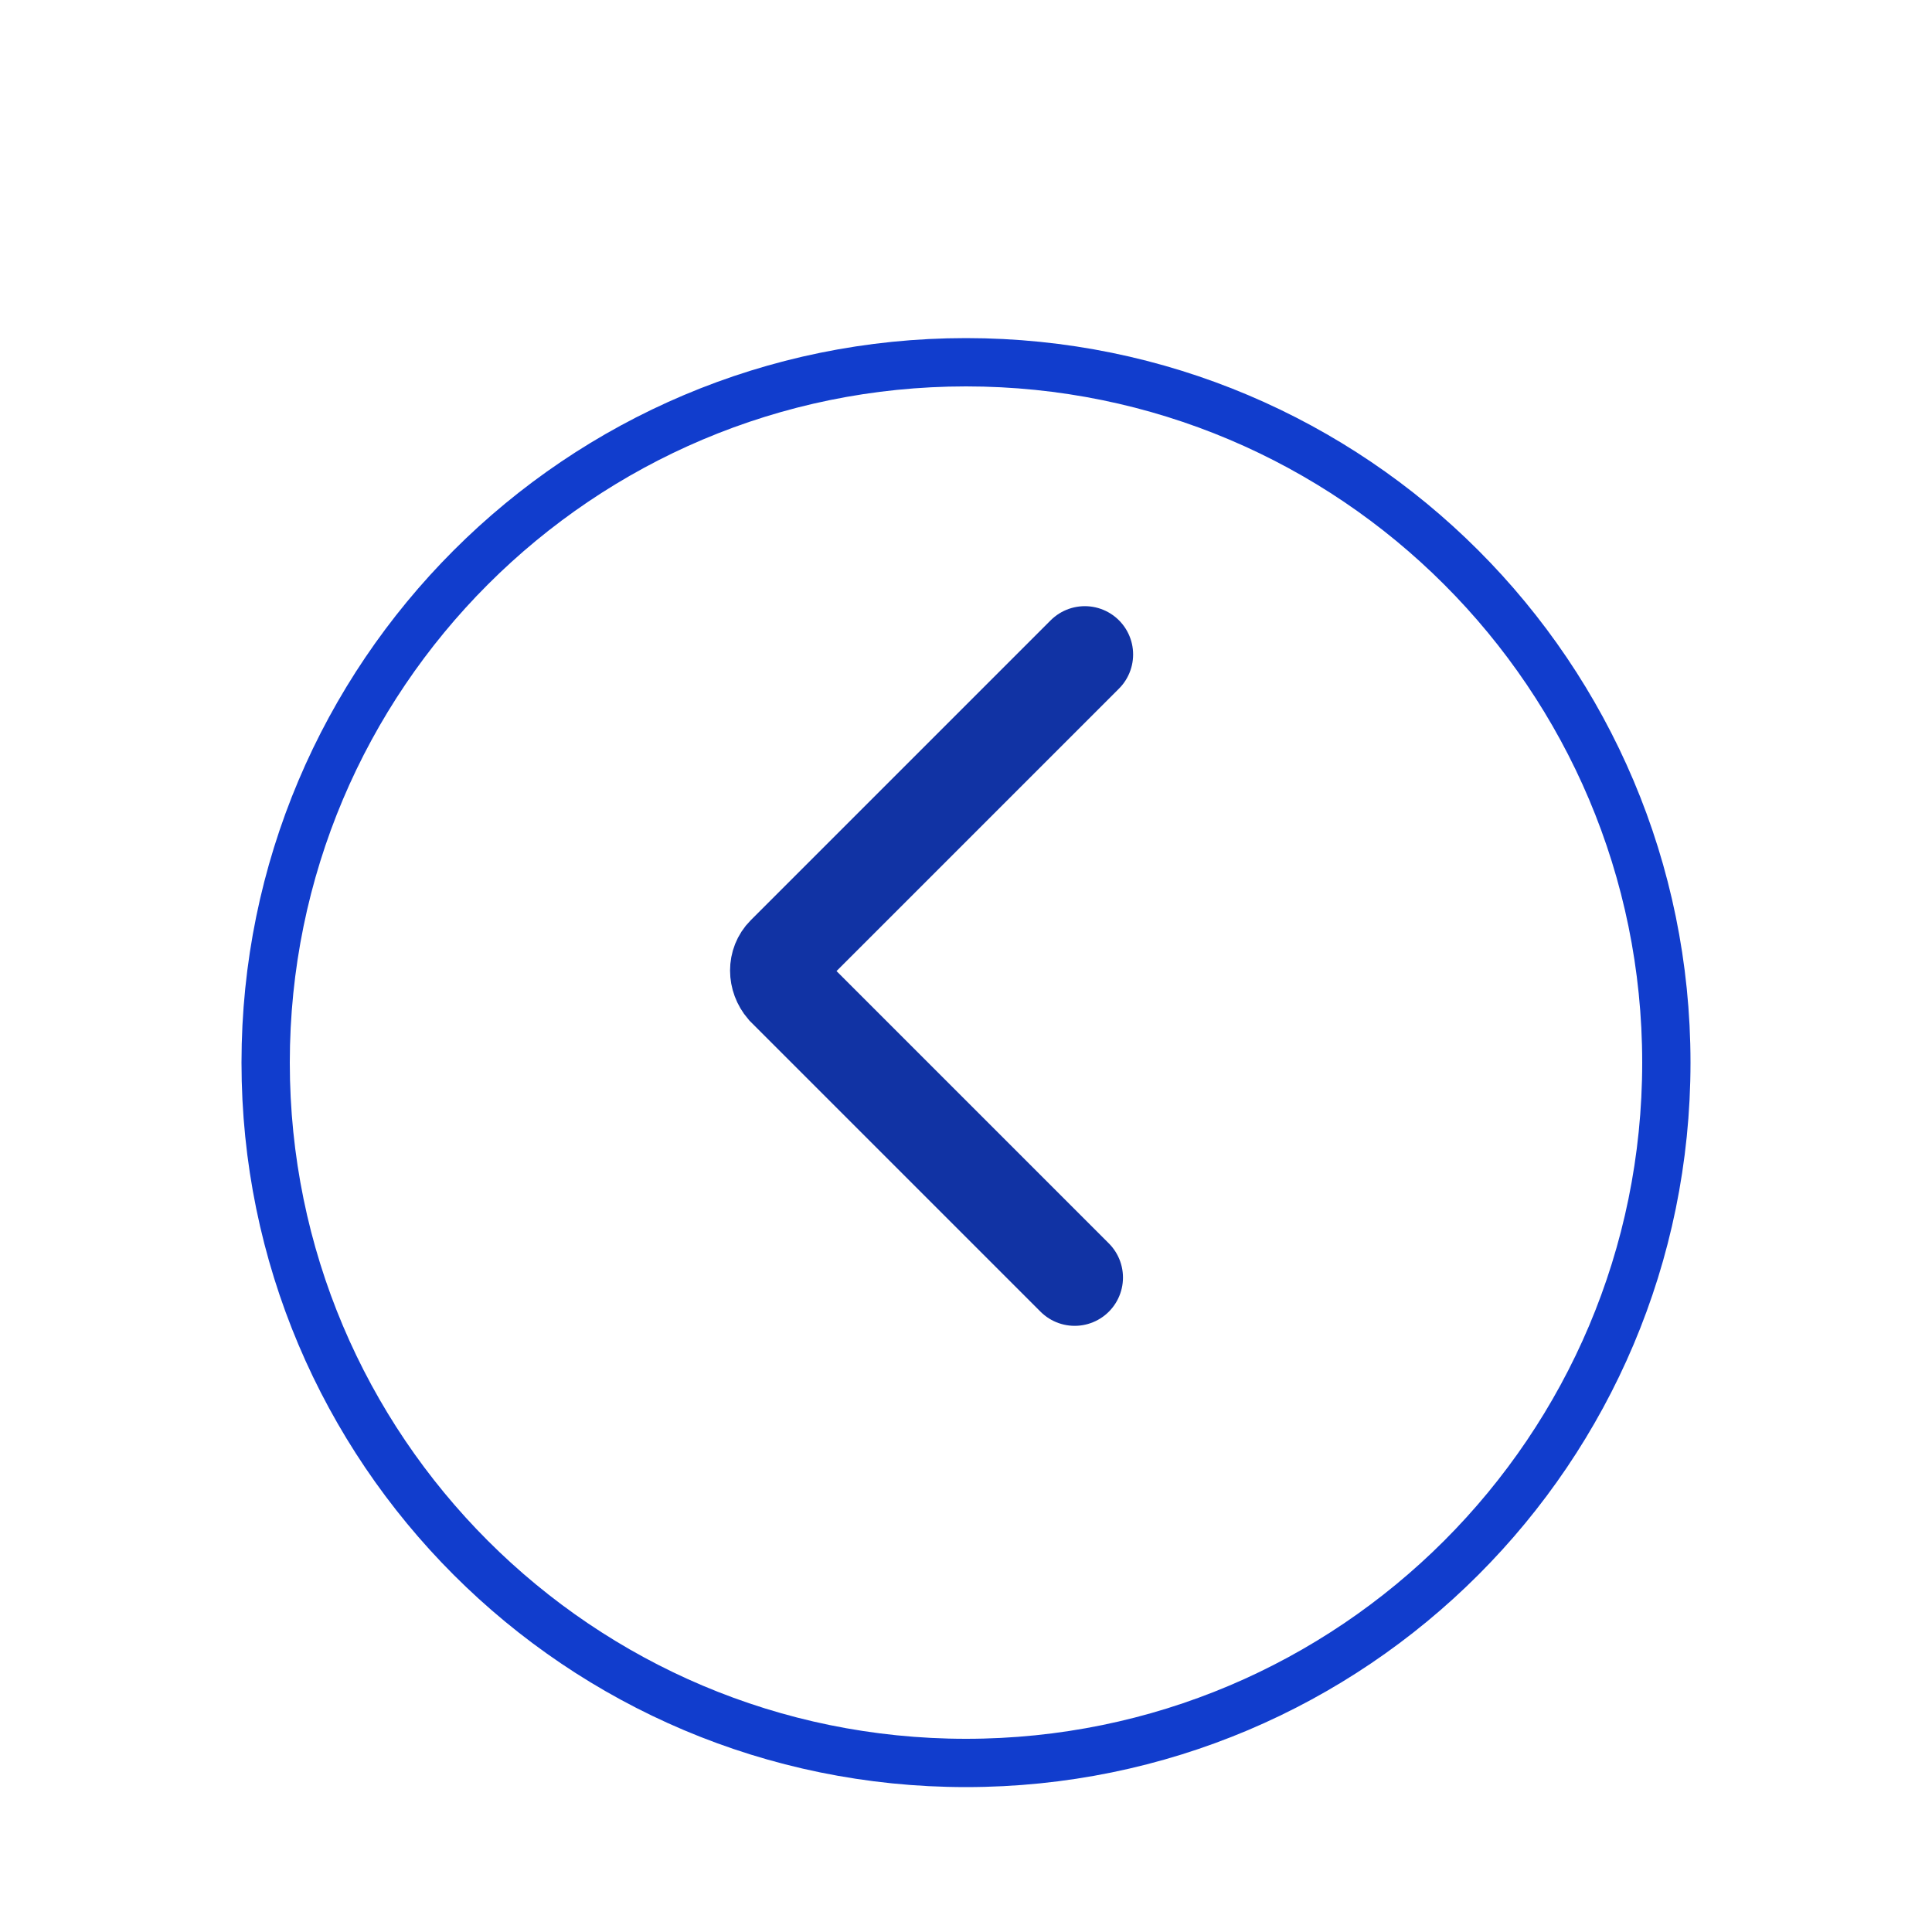
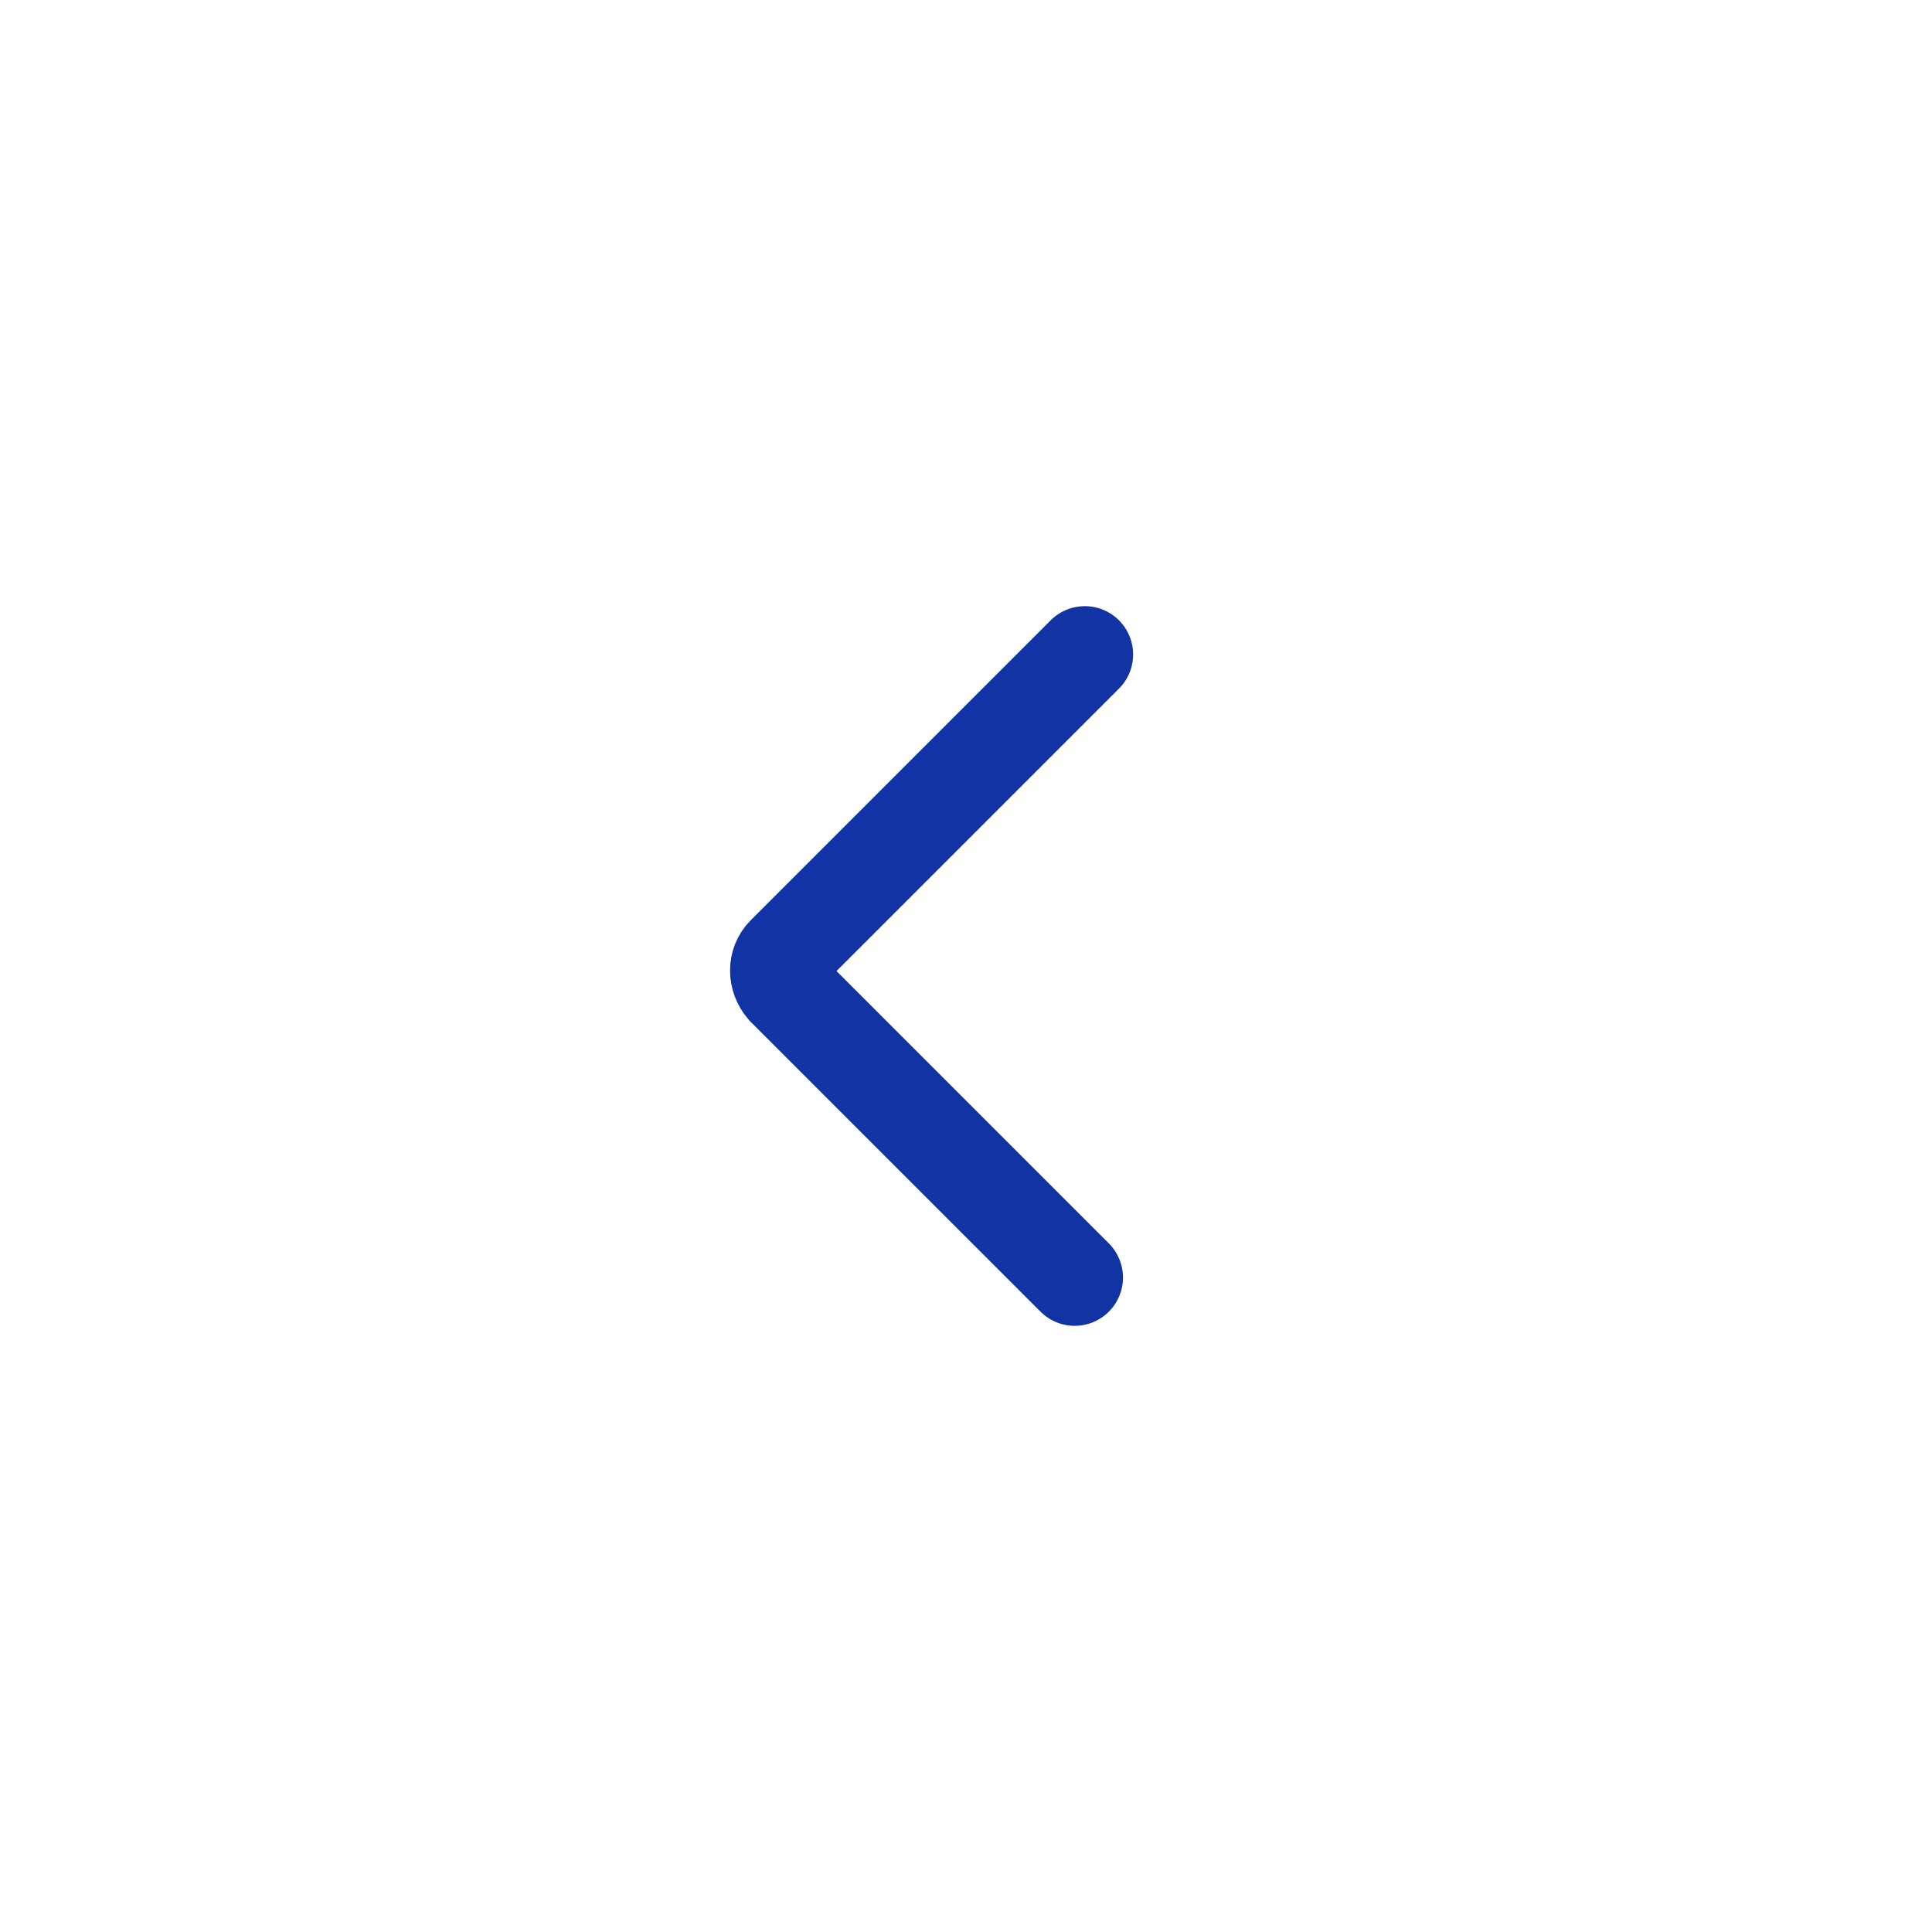
<svg xmlns="http://www.w3.org/2000/svg" width="32" height="32" fill="none">
  <g clip-path="url(#a)">
    <g filter="url(#b)">
-       <path d="M16 28C9.373 28 4 22.627 4 16S9.373 4 16 4s12 5.373 12 12-5.373 12-12 12z" fill="#fff" />
-       <path d="M4.4 16c0 6.407 5.194 11.6 11.6 11.6 6.407 0 11.6-5.194 11.6-11.6S22.406 4.4 16 4.4 4.4 9.594 4.4 16z" stroke="#113DCD" stroke-width=".8" />
-     </g>
+       </g>
    <path d="M17.968 10.84 13 15.808c-.144.144-.144.384 0 .552l4.8 4.8" fill="#fff" />
    <path d="M17.968 10.84 13 15.808c-.144.144-.144.384 0 .552l4.8 4.8" stroke="#1133A4" stroke-width="1.6" stroke-miterlimit="10" stroke-linecap="round" />
  </g>
  <defs>
    <clipPath id="a">
      <path fill="#fff" transform="matrix(-1 0 0 1 32 0)" d="M0 0h32v32H0z" />
    </clipPath>
    <filter id="b" x=".8" y="2.4" width="30.4" height="30.4" filterUnits="userSpaceOnUse" color-interpolation-filters="sRGB">
      <feFlood flood-opacity="0" result="BackgroundImageFix" />
      <feColorMatrix in="SourceAlpha" values="0 0 0 0 0 0 0 0 0 0 0 0 0 0 0 0 0 0 127 0" result="hardAlpha" />
      <feOffset dy="1.6" />
      <feGaussianBlur stdDeviation="1.6" />
      <feComposite in2="hardAlpha" operator="out" />
      <feColorMatrix values="0 0 0 0 0 0 0 0 0 0 0 0 0 0 0 0 0 0 0.15 0" />
      <feBlend in2="BackgroundImageFix" result="effect1_dropShadow_52_14175" />
      <feBlend in="SourceGraphic" in2="effect1_dropShadow_52_14175" result="shape" />
    </filter>
  </defs>
</svg>